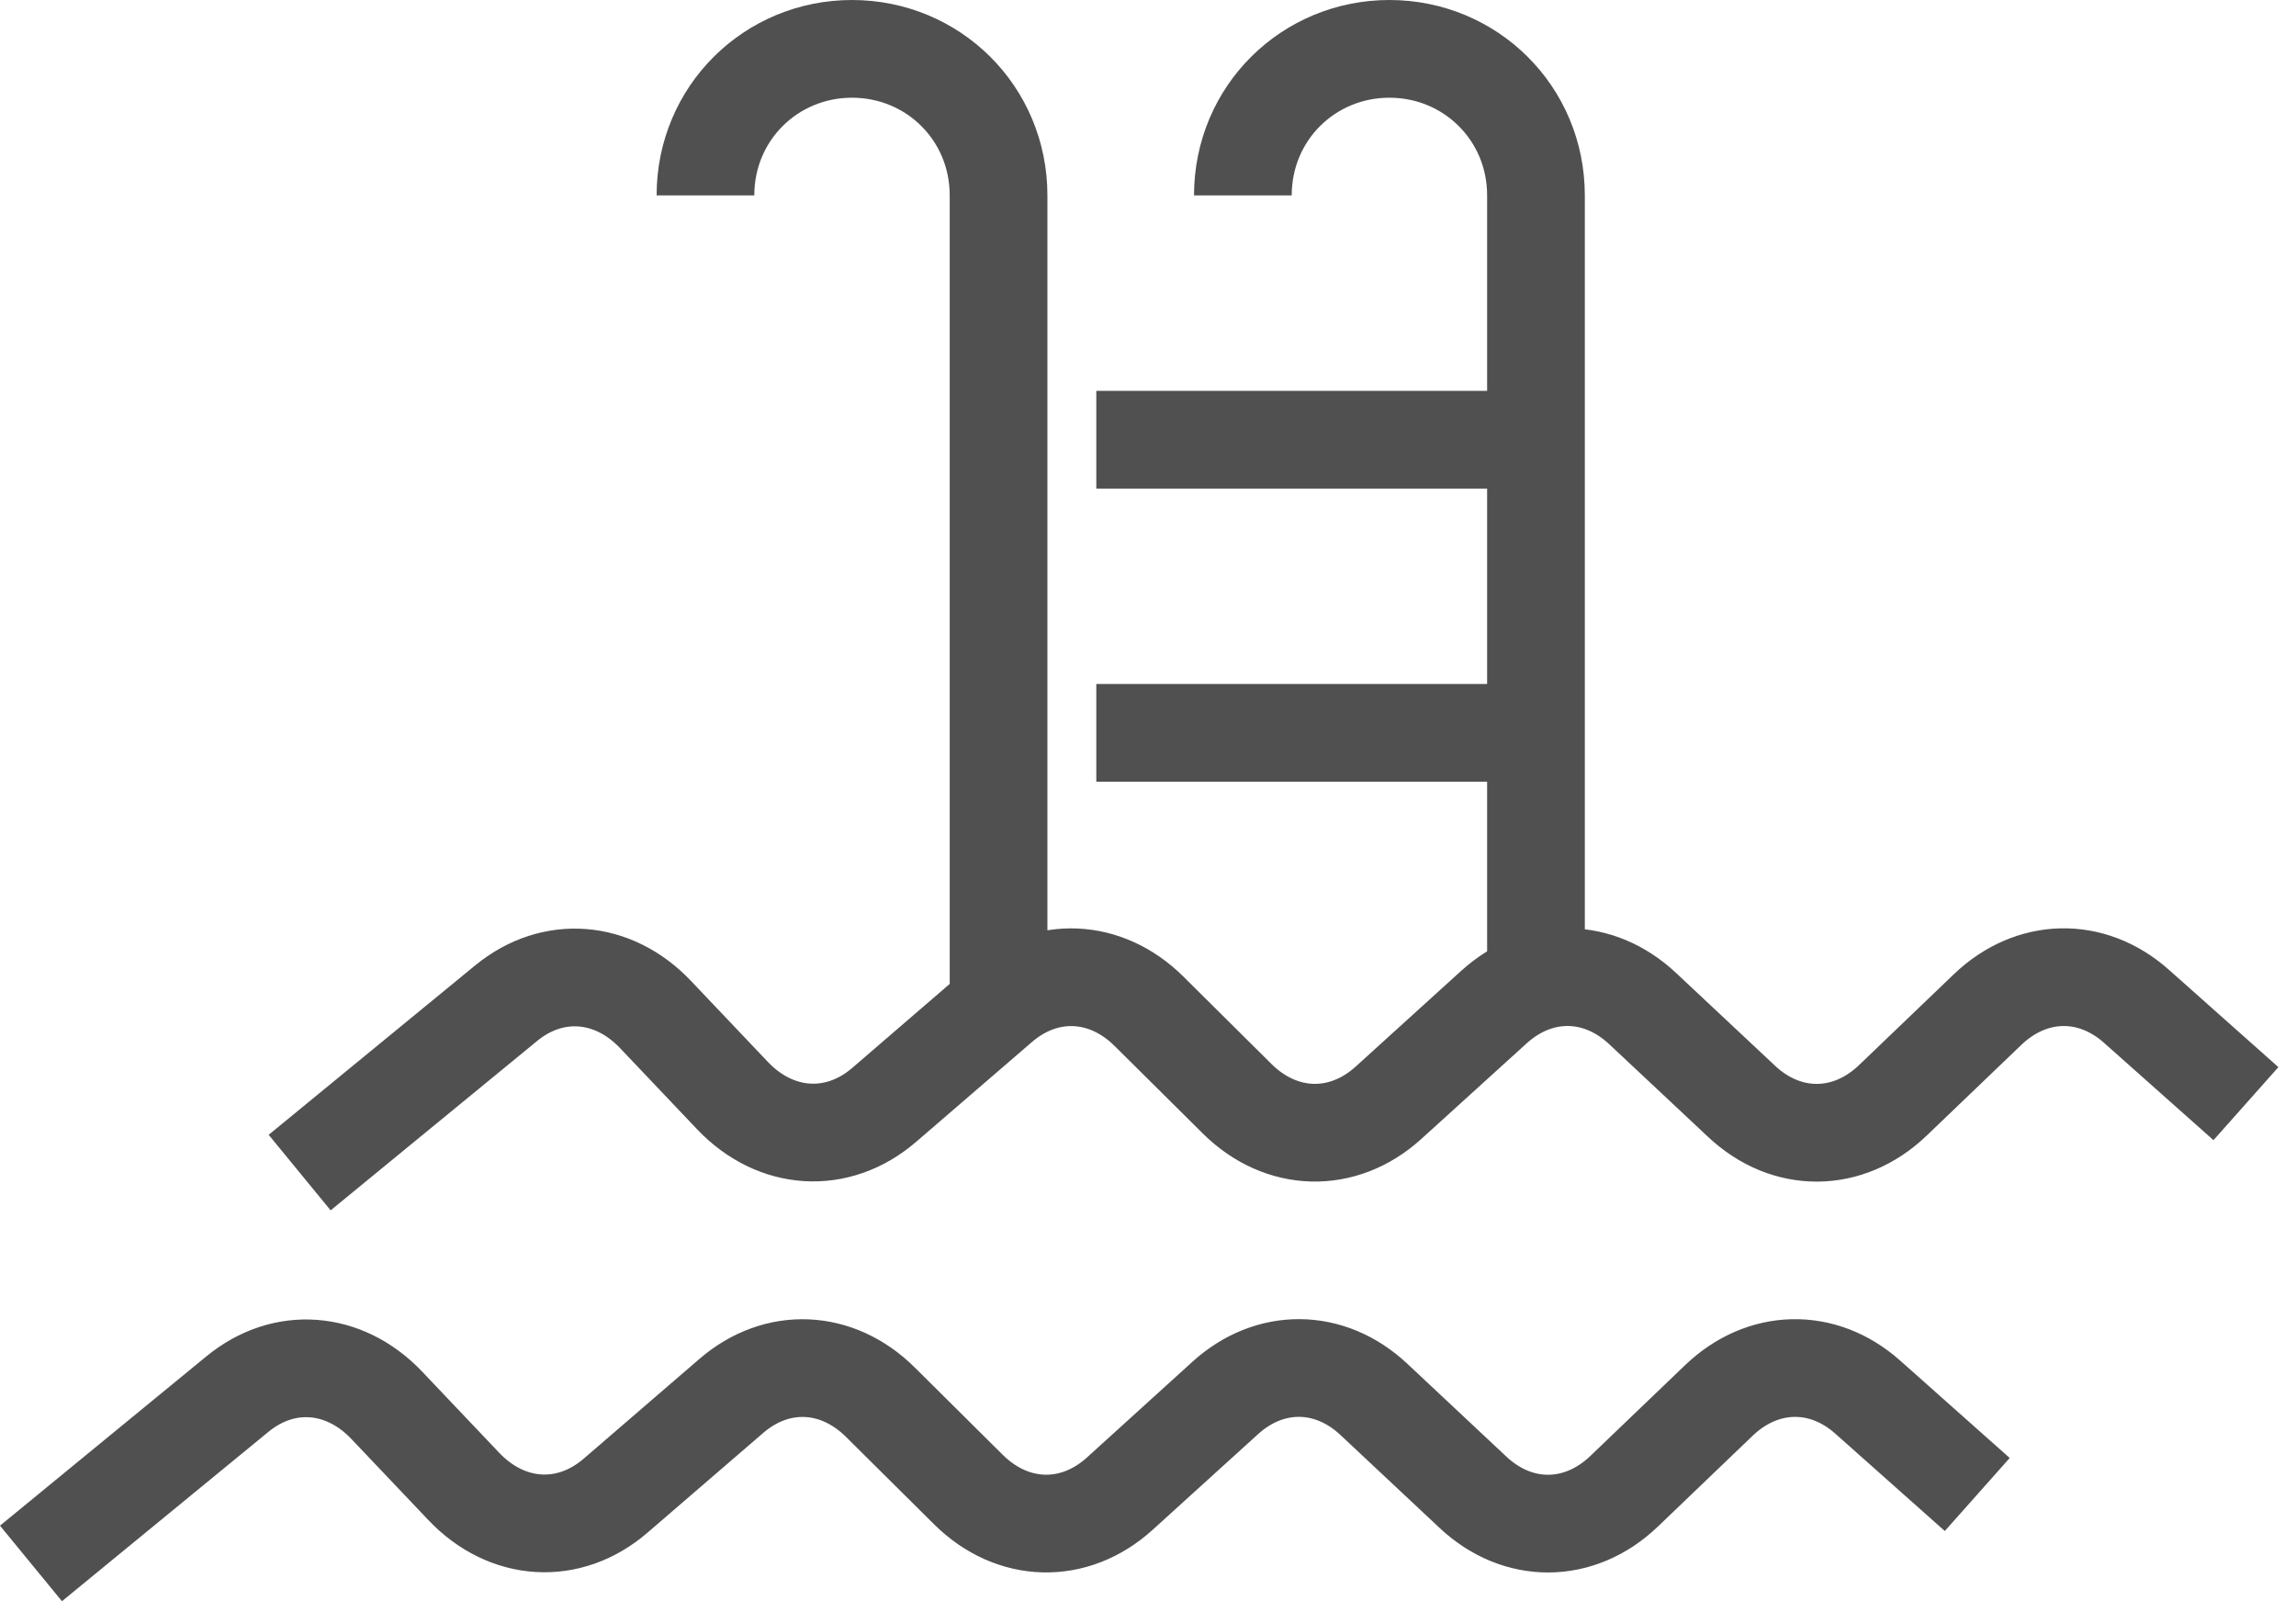
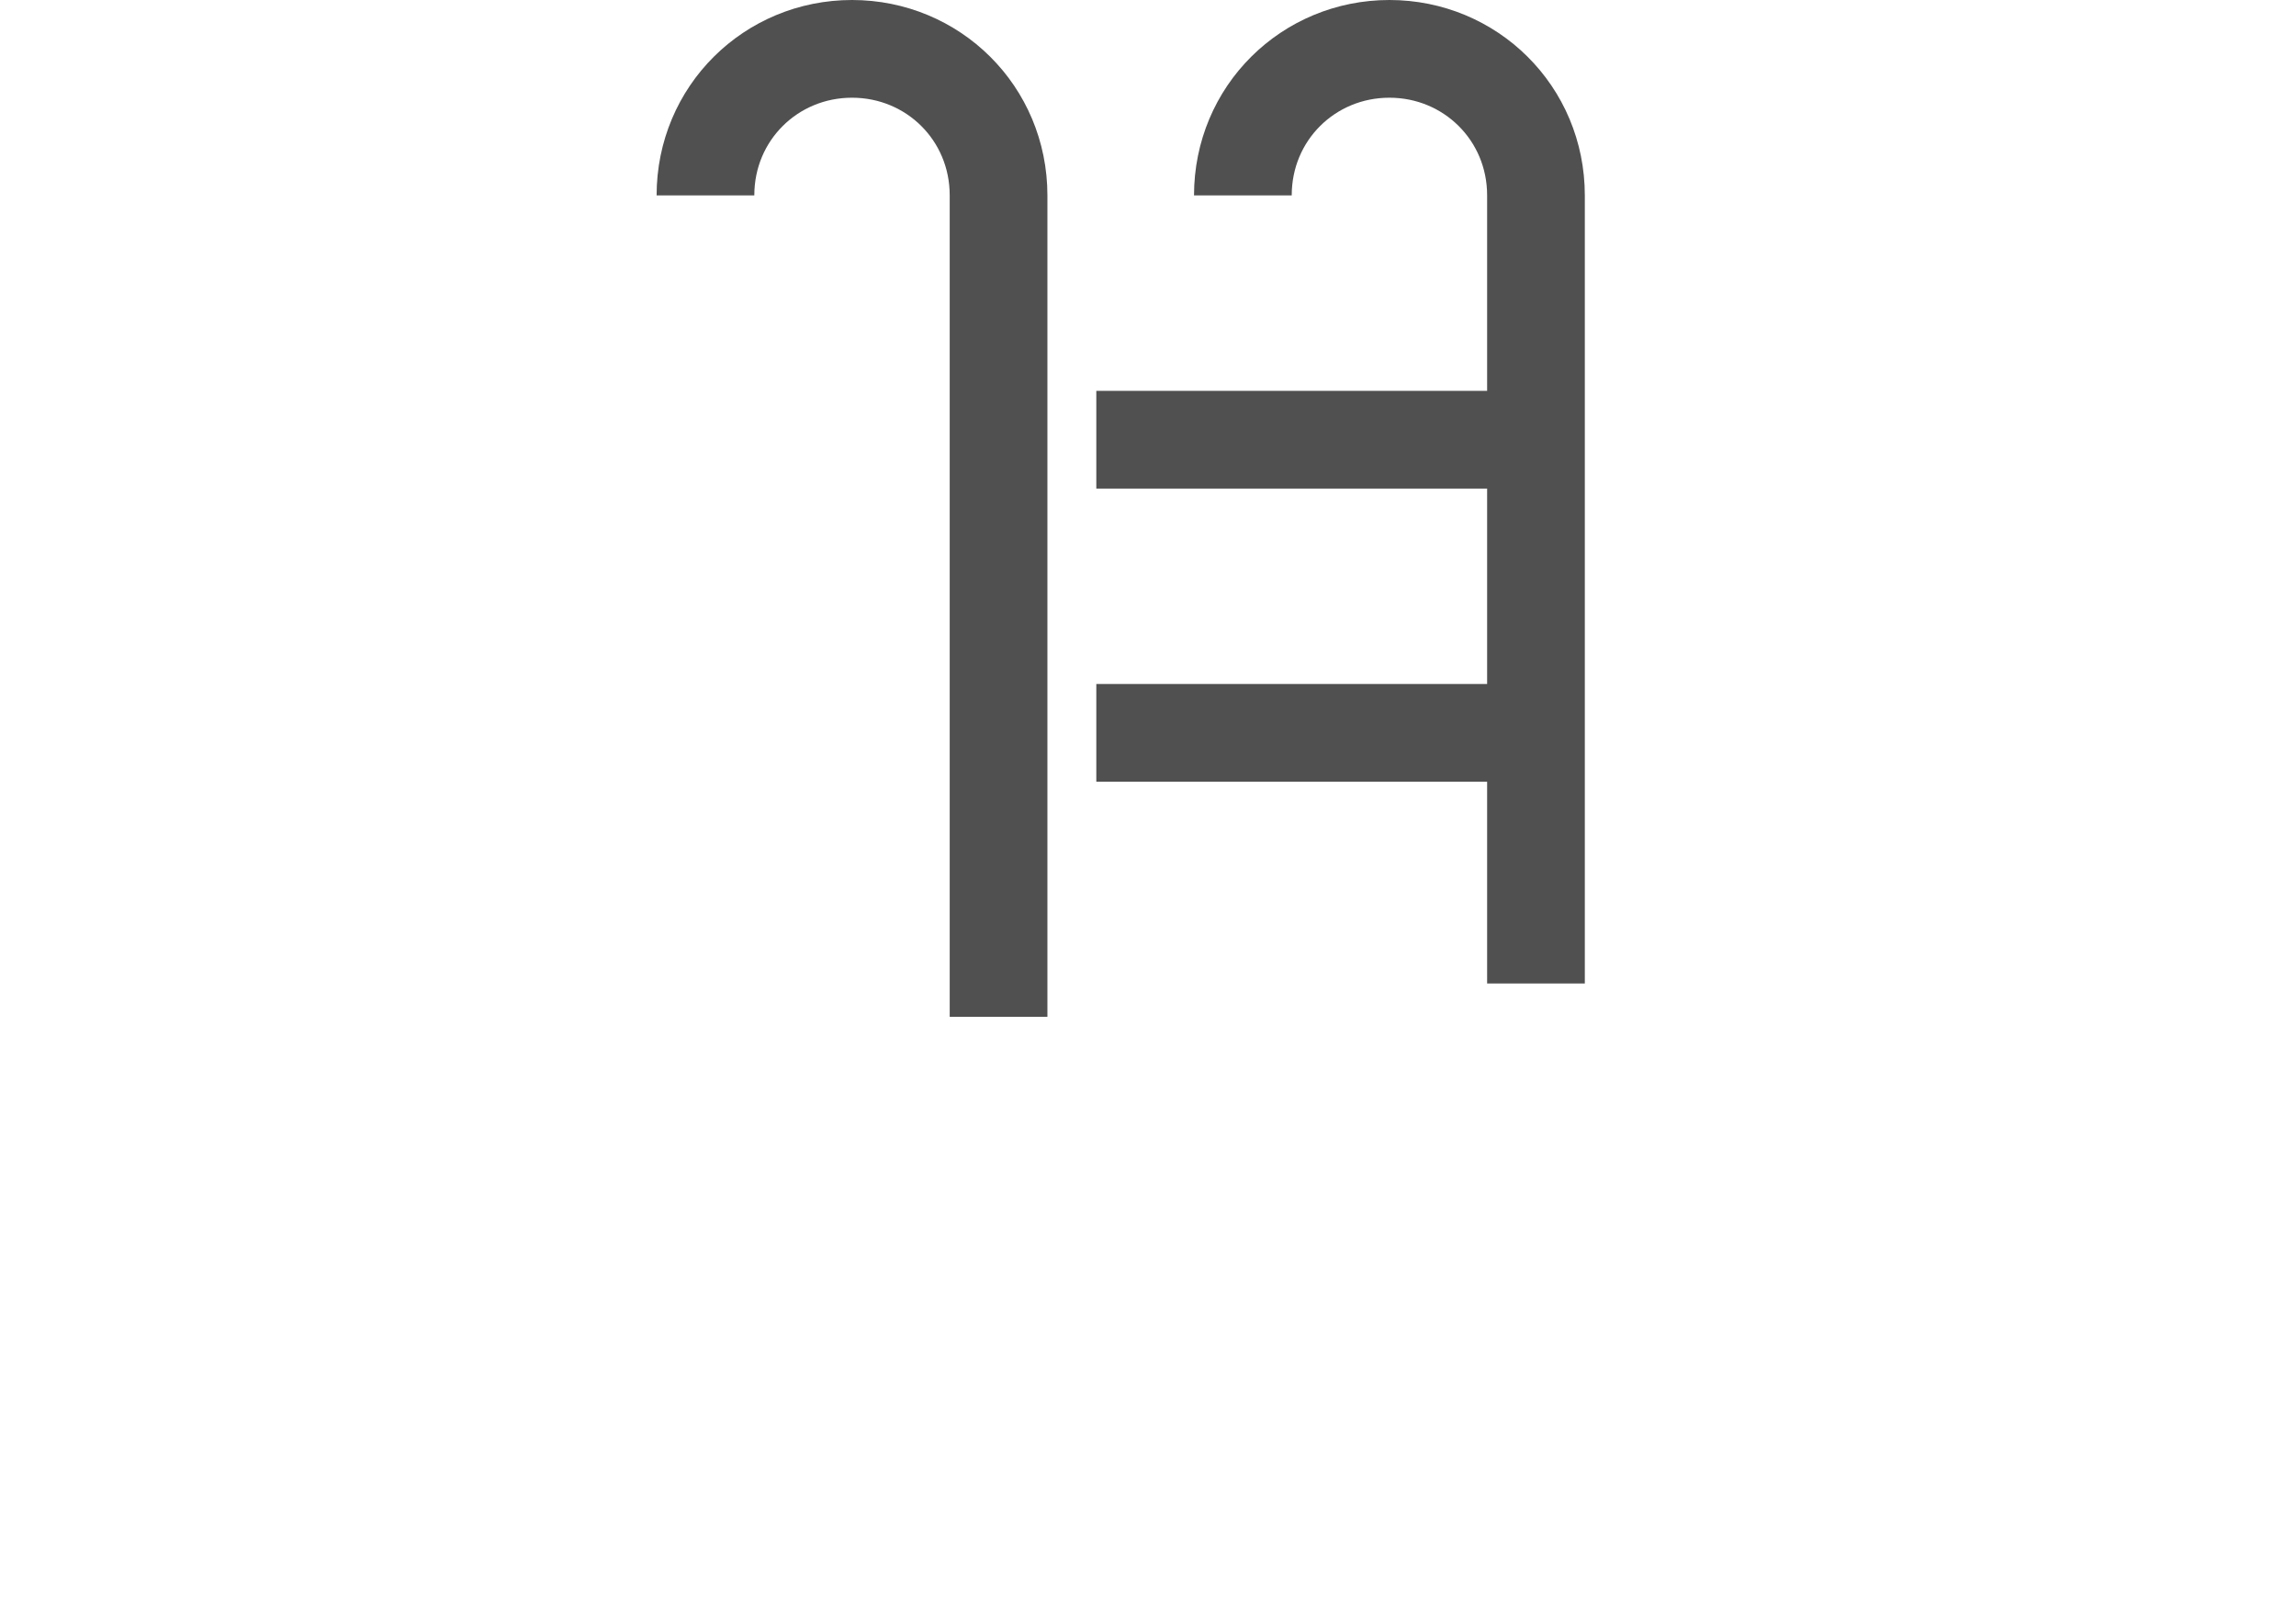
<svg xmlns="http://www.w3.org/2000/svg" width="47" height="33" viewBox="0 0 47 33">
  <g fill="none" fill-rule="evenodd" stroke-linejoin="round">
    <g stroke="#505050" stroke-width="2">
      <g>
        <g>
          <g>
-             <path d="M6.134 23l4.227-3.467c.95-.78 2.187-.685 3.056.23l1.578 1.662c.886.932 2.152 1.01 3.105.189l2.373-2.045c.93-.801 2.161-.75 3.047.129l1.804 1.79c.903.896 2.165.93 3.098.084l2.16-1.96c.912-.827 2.141-.815 3.042.03l2.027 1.9c.921.865 2.182.856 3.096-.02l1.941-1.86c.895-.856 2.125-.884 3.043-.068l2.244 1.995M.634 31l4.227-3.467c.95-.78 2.187-.685 3.056.23l1.578 1.662c.886.932 2.152 1.01 3.105.189l2.373-2.045c.93-.801 2.161-.75 3.047.129l1.804 1.79c.903.896 2.165.93 3.098.084l2.16-1.96c.912-.827 2.141-.815 3.042.03l2.027 1.9c.921.865 2.182.856 3.096-.02l1.941-1.86c.895-.856 2.125-.884 3.043-.068l2.244 1.995" transform="translate(-1106 -1098) translate(-662 891) translate(827 202) translate(941 6)" />
            <path d="M25.442 3c0-1.684 1.341-3 3-3 1.657 0 3 1.316 3 3v16.13M14.441 3c0-1.684 1.342-3 3-3 1.659 0 3 1.316 3 3v16.812M31.442 8L22.442 8M31.442 14L22.442 14" transform="translate(-1106 -1098) translate(-662 891) translate(827 202) translate(941 6)" />
          </g>
        </g>
      </g>
    </g>
  </g>
</svg>